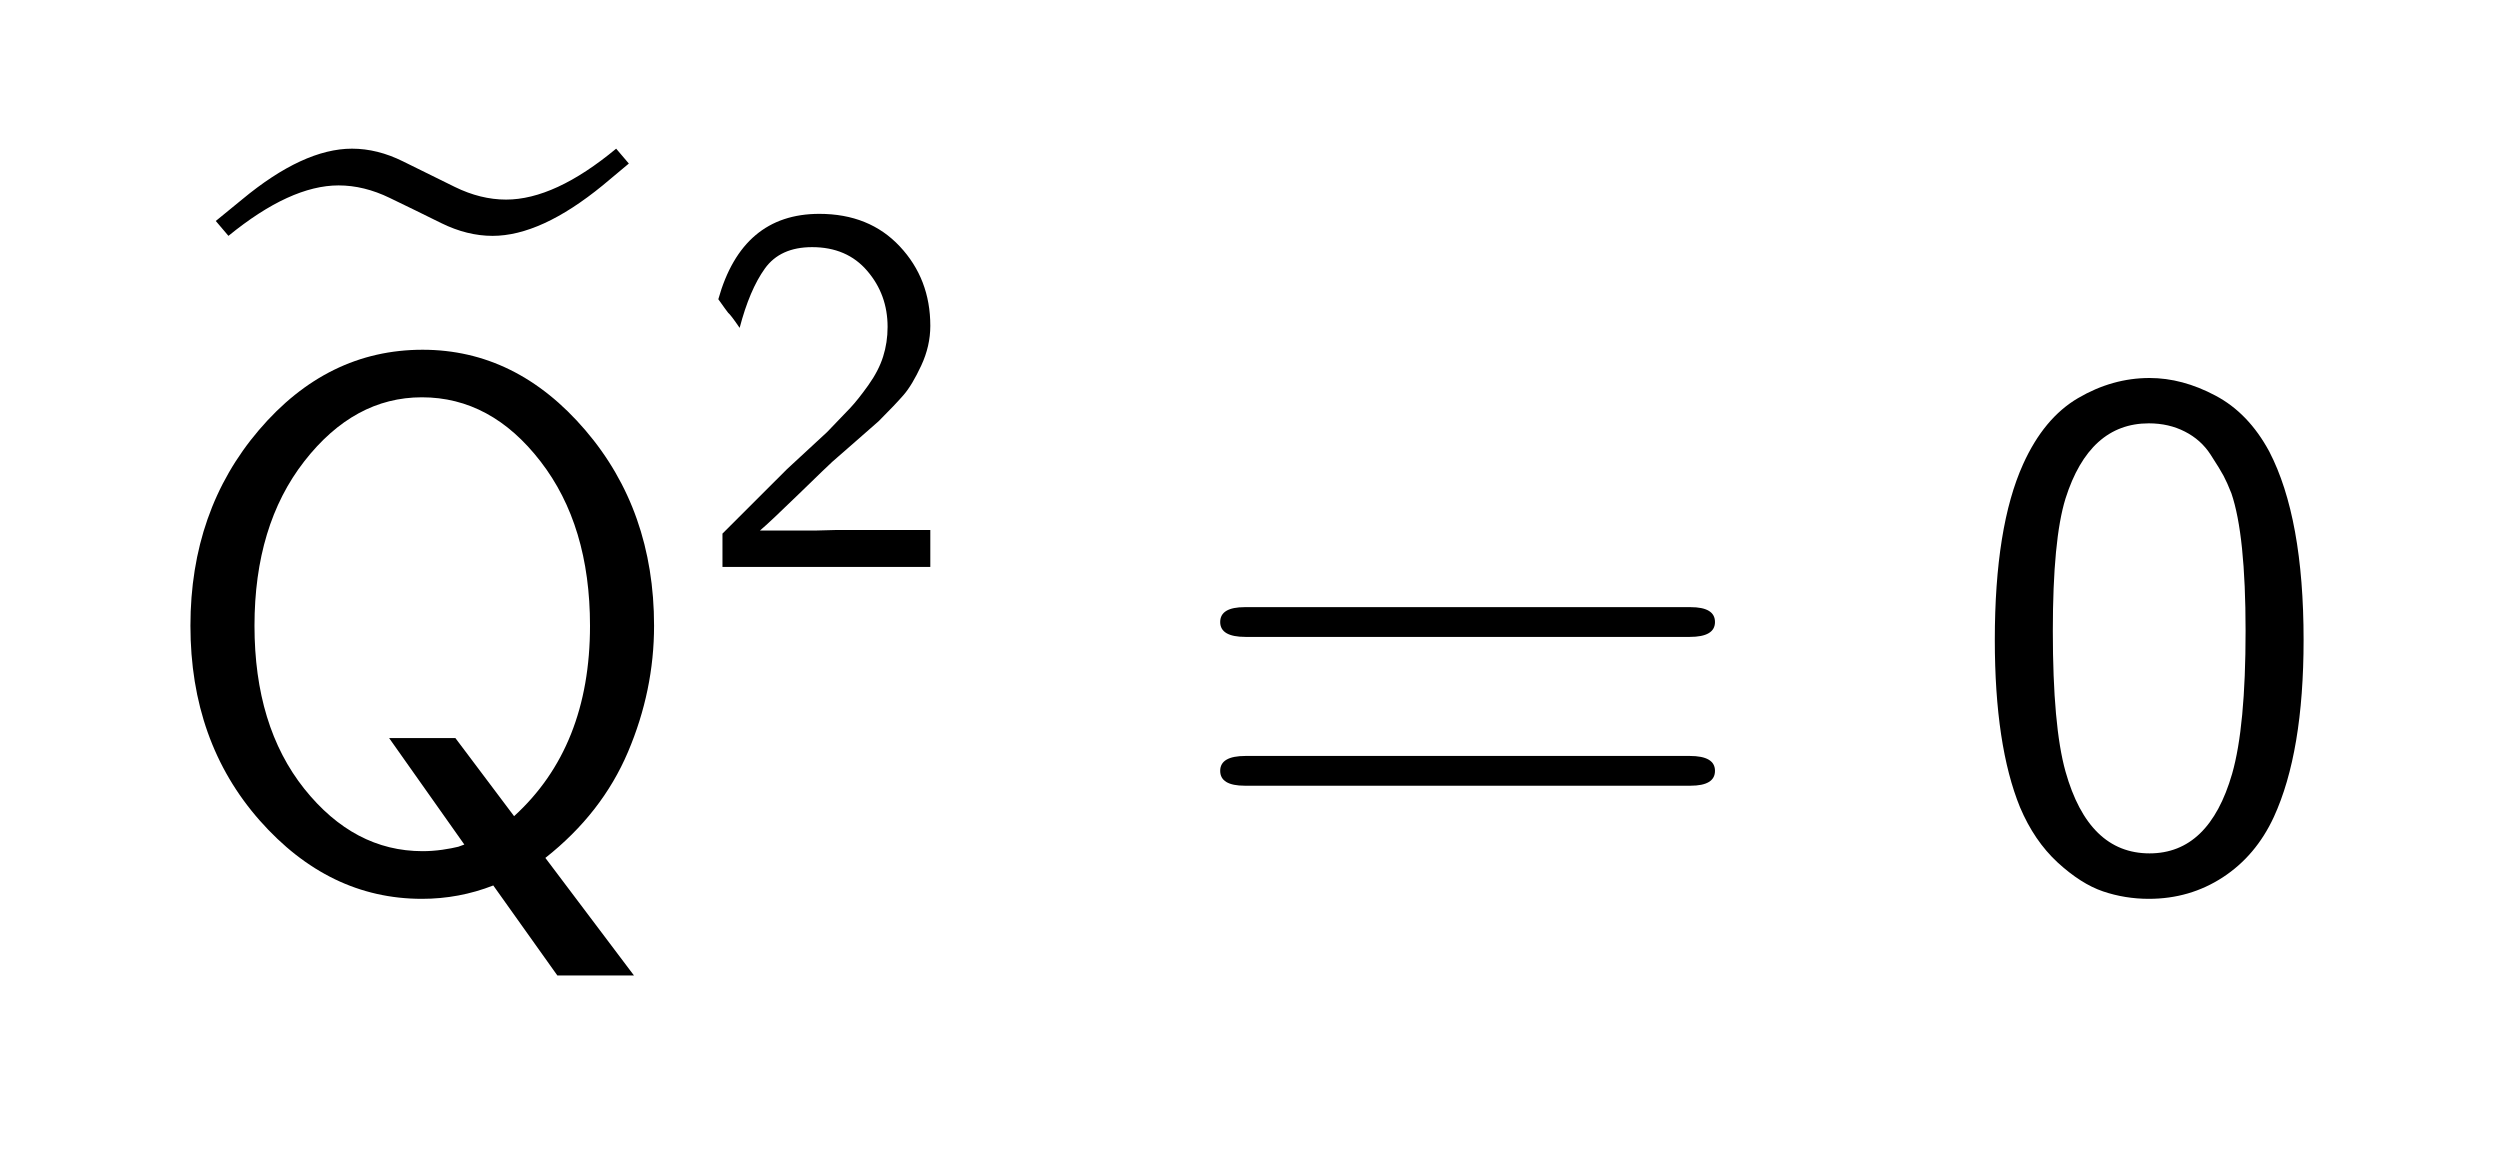
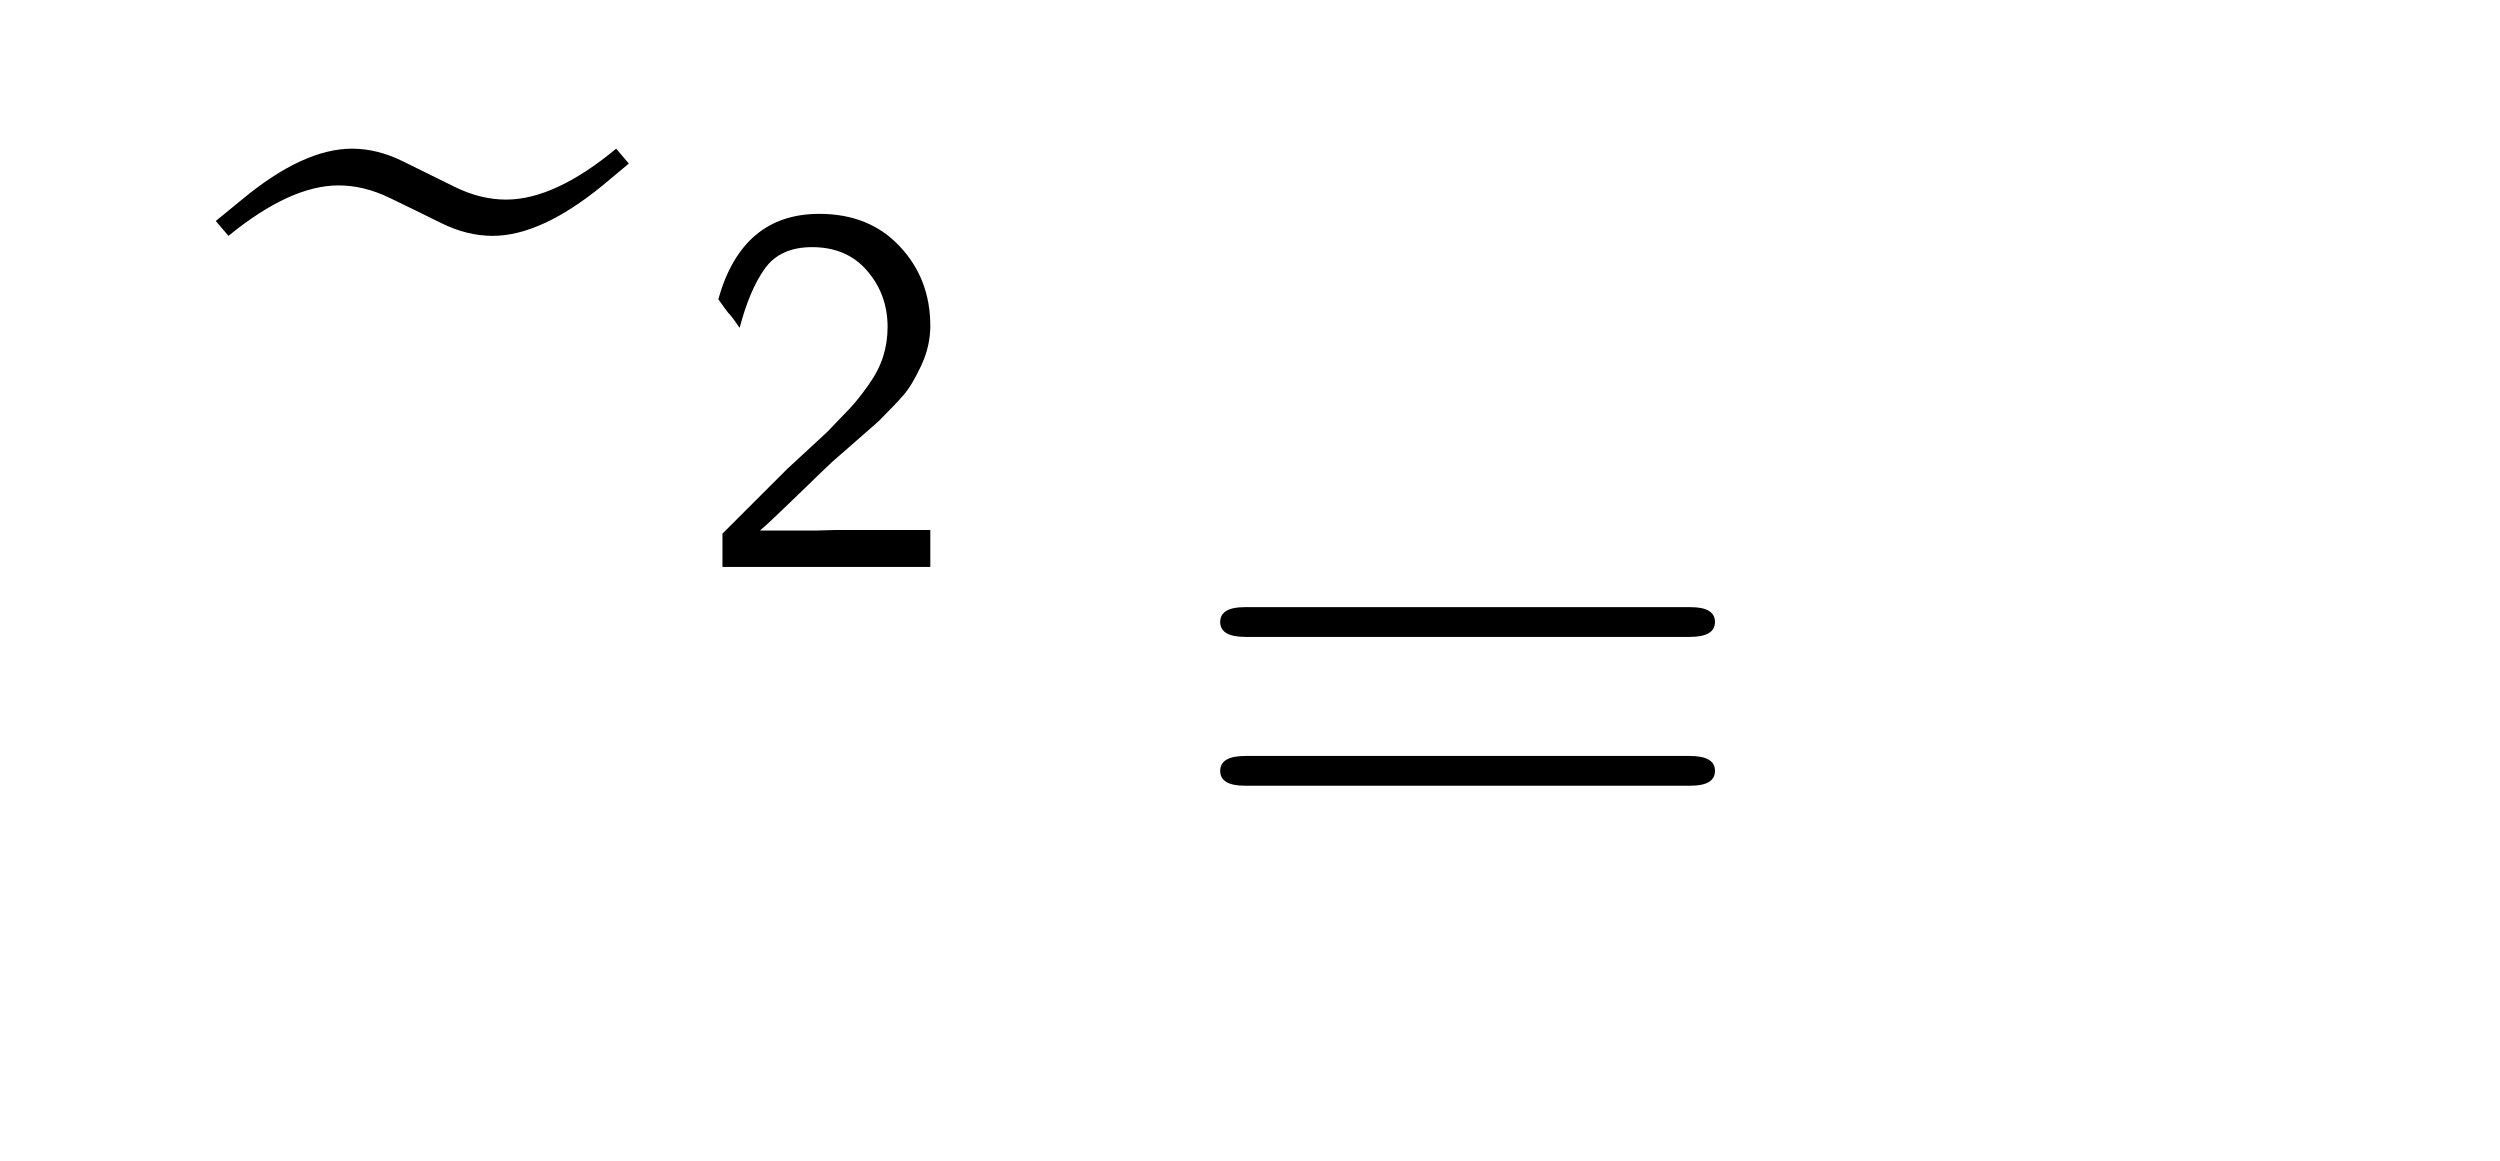
<svg xmlns="http://www.w3.org/2000/svg" fill-opacity="1" color-rendering="auto" color-interpolation="auto" text-rendering="auto" stroke="black" stroke-linecap="square" width="84" stroke-miterlimit="10" shape-rendering="auto" stroke-opacity="1" fill="black" stroke-dasharray="none" font-weight="normal" stroke-width="1" viewBox="0 0 84 39" height="39" font-family="'Dialog'" font-style="normal" stroke-linejoin="miter" font-size="12px" stroke-dashoffset="0" image-rendering="auto">
  <defs id="genericDefs" />
  <g>
    <g fill="white" stroke="white">
-       <rect x="0" width="84" height="39" y="0" stroke="none" />
-     </g>
+       </g>
    <g font-size="100px" transform="scale(25,25) translate(0.29,0.922) scale(0.01,0.01)" text-rendering="geometricPrecision" color-rendering="optimizeQuality" image-rendering="optimizeQuality" font-family="'jlm_cmex10'" color-interpolation="linearRGB">
      <path d="M1.703 -60.5 L0 -62.5 L3.516 -65.375 Q11.766 -72.219 18.312 -72.219 Q21.734 -72.219 25.188 -70.5 Q28.656 -68.797 32.125 -67.078 Q35.594 -65.375 39.016 -65.375 Q45.562 -65.375 53.812 -72.219 L55.516 -70.219 L52 -67.281 Q43.703 -60.5 37.203 -60.5 Q33.797 -60.5 30.328 -62.203 Q26.859 -63.922 23.391 -65.594 Q19.922 -67.281 16.5 -67.281 Q10.016 -67.281 1.703 -60.5 Z" stroke="none" />
    </g>
    <g font-size="100px" transform="matrix(25,0,0,25,0,0) translate(0.2,1.186) scale(0.01,0.01)" text-rendering="geometricPrecision" color-rendering="optimizeQuality" image-rendering="optimizeQuality" font-family="'jlm_cmss10'" color-interpolation="linearRGB">
-       <path d="M53.297 -3.297 L65.203 12.5 L54.906 12.5 L46.297 0.406 Q41.703 2.203 36.703 2.203 Q24.203 2.203 14.891 -8.344 Q5.594 -18.906 5.594 -34.5 Q5.594 -50 14.797 -60.797 Q24 -71.594 36.797 -71.594 Q49.406 -71.594 58.656 -60.797 Q67.906 -50 67.906 -34.5 Q67.906 -25.797 64.406 -17.547 Q60.906 -9.297 53.297 -3.297 ZM42.406 -5.094 L32.297 -19.406 L41.203 -19.406 L49.094 -8.906 Q59.297 -18.203 59.297 -34.5 Q59.297 -48 52.641 -56.594 Q46 -65.203 36.703 -65.203 Q27.594 -65.203 20.891 -56.594 Q14.203 -48 14.203 -34.5 Q14.203 -21 20.891 -12.594 Q27.594 -4.203 36.797 -4.203 Q38.094 -4.203 39.438 -4.391 Q40.797 -4.594 41.594 -4.797 L42.406 -5.094 Z" stroke="none" />
-     </g>
+       </g>
    <g font-size="100px" transform="matrix(25,0,0,25,0,0) translate(0.936,0.762) scale(0.007,0.007)" text-rendering="geometricPrecision" color-rendering="optimizeQuality" image-rendering="optimizeQuality" font-family="'jlm_cmss10'" color-interpolation="linearRGB">
      <path d="M17.406 -18.797 L25.094 -25.906 Q28.094 -29 29.547 -30.547 Q31 -32.094 33 -34.891 Q35 -37.703 35.844 -40.391 Q36.703 -43.094 36.703 -46.094 Q36.703 -52.297 32.797 -56.844 Q28.906 -61.406 22.203 -61.406 Q16.094 -61.406 13.141 -57.297 Q10.203 -53.203 8.297 -45.906 Q6.594 -48.406 6.094 -48.797 Q6 -48.906 5.453 -49.656 Q4.906 -50.406 4.203 -51.406 Q8.797 -67.797 23.594 -67.797 Q33.203 -67.797 39.047 -61.547 Q44.906 -55.297 44.906 -46.297 Q44.906 -42.406 43.156 -38.656 Q41.406 -34.906 39.797 -33.047 Q38.203 -31.203 35 -28 Q34 -27.094 30.547 -24.094 Q27.094 -21.094 26.094 -20.203 Q25.406 -19.594 19.75 -14.094 Q14.094 -8.594 12.203 -7 L23.094 -7 Q23.703 -7 24.891 -7.047 Q26.094 -7.094 26.703 -7.094 L44.906 -7.094 L44.906 0 L5 0 L5 -6.406 L17.406 -18.797 Z" stroke="none" />
    </g>
    <g font-size="100px" transform="matrix(25,0,0,25,0,0) translate(1.584,1.186) scale(0.01,0.01)" text-rendering="geometricPrecision" color-rendering="optimizeQuality" image-rendering="optimizeQuality" font-family="'jlm_cmss10'" color-interpolation="linearRGB">
      <path d="M68.703 -33 L9 -33 Q5.594 -33 5.594 -35 Q5.594 -37 8.906 -37 L68.797 -37 Q72.094 -37 72.094 -35 Q72.094 -33 68.703 -33 ZM68.797 -13 L8.906 -13 Q5.594 -13 5.594 -15 Q5.594 -17 9 -17 L68.703 -17 Q72.094 -17 72.094 -15 Q72.094 -13 68.797 -13 Z" stroke="none" />
    </g>
    <g font-size="100px" transform="matrix(25,0,0,25,0,0) translate(2.639,1.186) scale(0.01,0.01)" text-rendering="geometricPrecision" color-rendering="optimizeQuality" image-rendering="optimizeQuality" font-family="'jlm_cmss10'" color-interpolation="linearRGB">
-       <path d="M45.703 -32.594 Q45.703 -17.5 41.703 -8.797 Q39.297 -3.594 34.844 -0.688 Q30.406 2.203 24.906 2.203 Q21.703 2.203 18.75 1.203 Q15.797 0.203 12.641 -2.688 Q9.5 -5.594 7.594 -10.094 Q4.203 -18.406 4.203 -32.594 Q4.203 -47.797 8 -56.203 Q10.797 -62.406 15.391 -65.094 Q20 -67.797 25 -67.797 Q29.406 -67.797 33.844 -65.438 Q38.297 -63.094 41.094 -57.906 Q45.703 -49 45.703 -32.594 ZM25 -3.906 Q33 -3.906 36.094 -14.594 Q37.906 -20.906 37.906 -33.797 Q37.906 -46.703 36 -52.297 Q35.406 -53.797 34.953 -54.641 Q34.5 -55.5 33.203 -57.5 Q31.906 -59.5 29.75 -60.594 Q27.594 -61.703 24.906 -61.703 Q16.906 -61.703 13.703 -51.594 Q12 -46.094 12 -33.797 Q12 -21 13.703 -14.906 Q16.797 -3.906 25 -3.906 Z" stroke="none" />
-     </g>
+       </g>
  </g>
</svg>